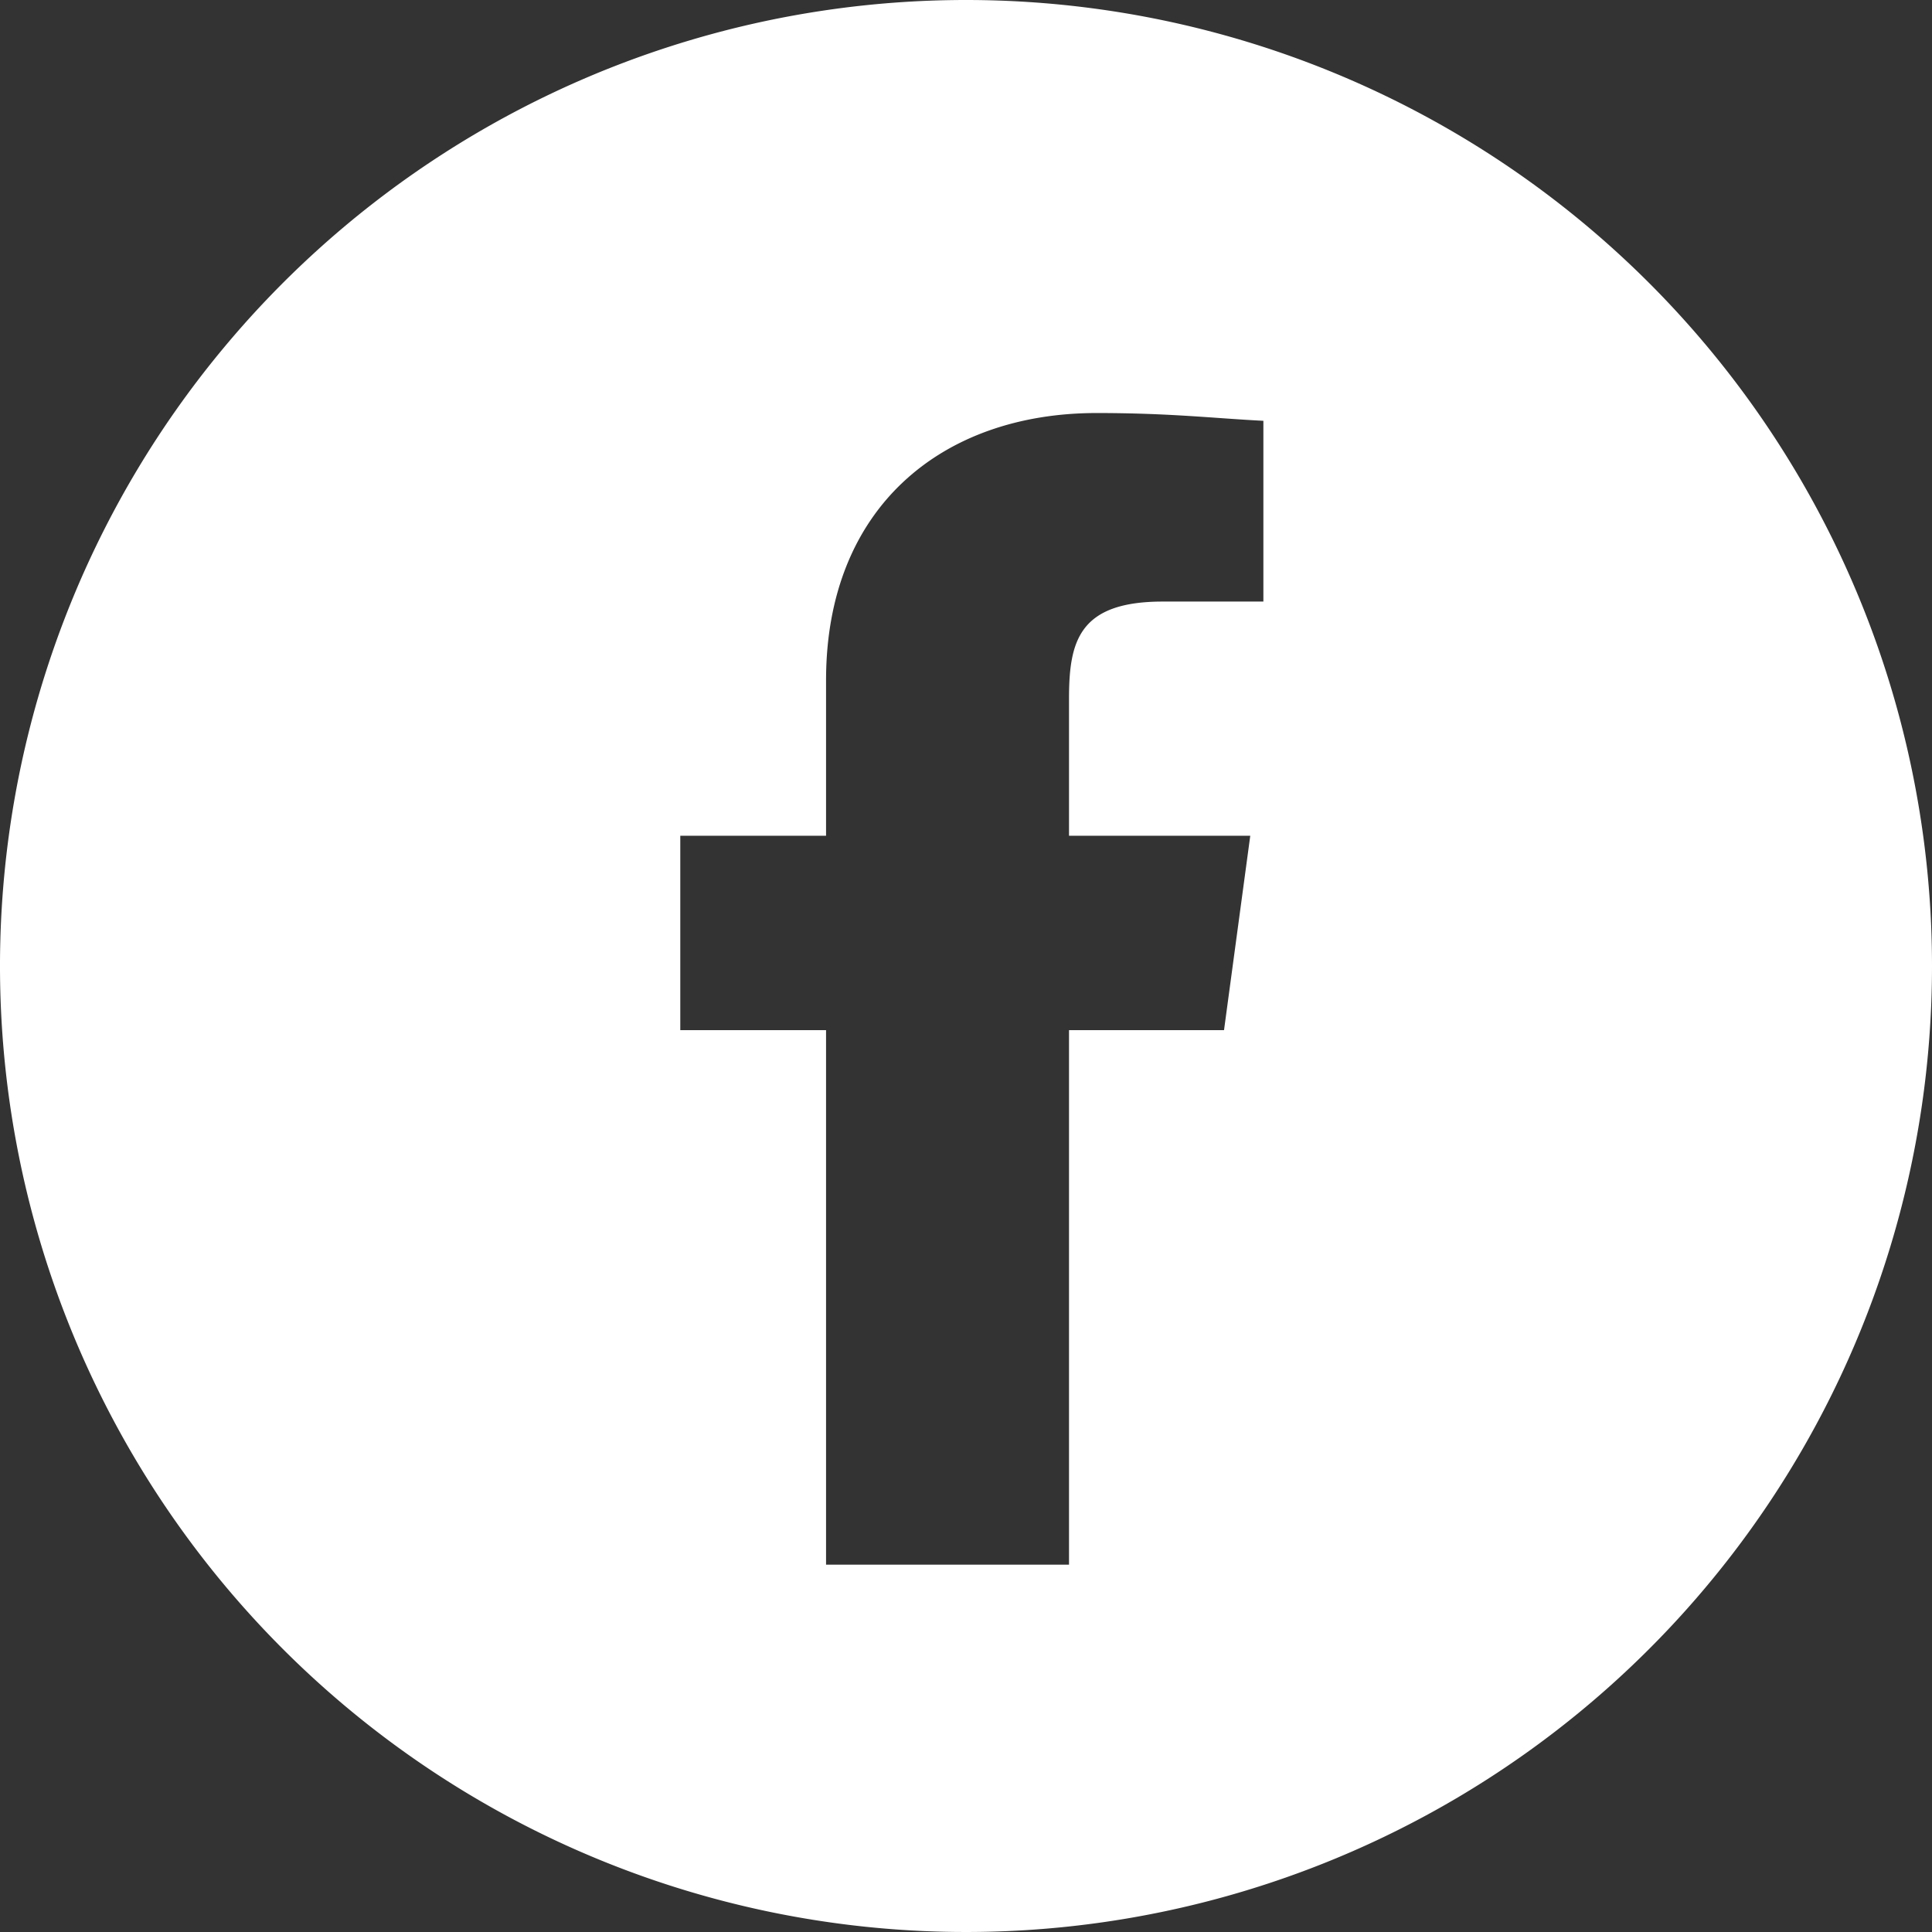
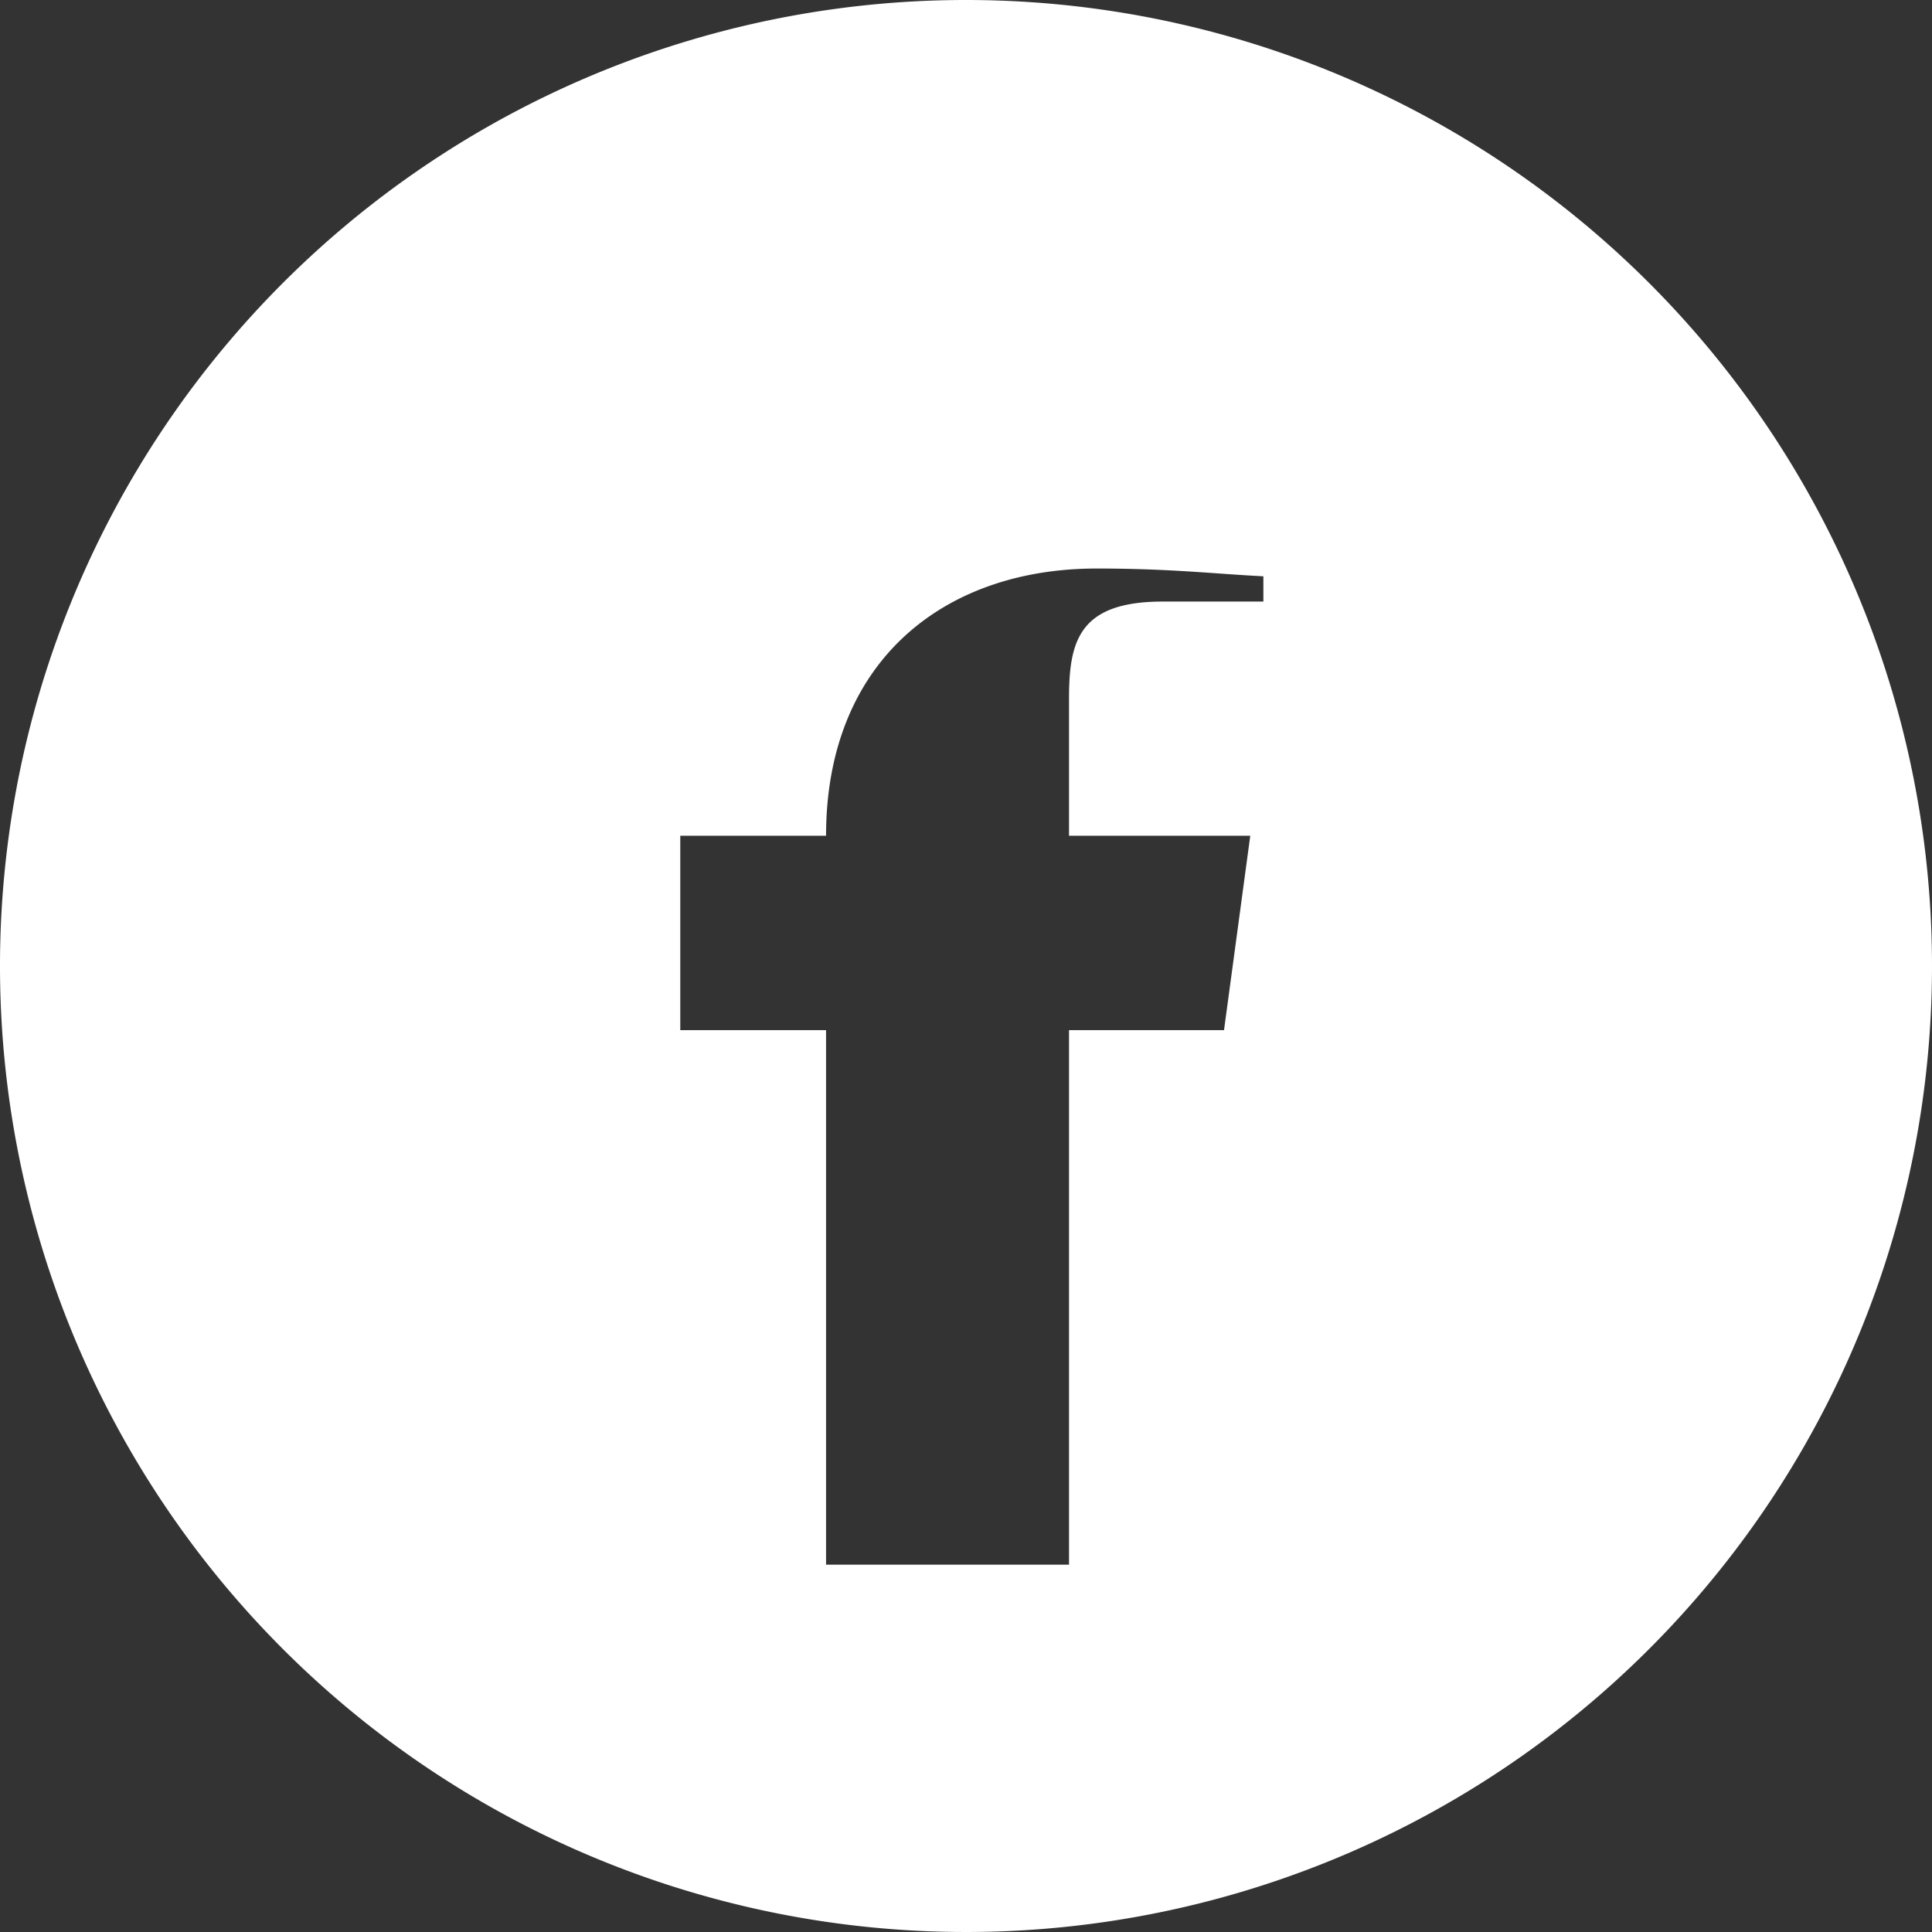
<svg xmlns="http://www.w3.org/2000/svg" id="レイヤー_1" data-name="レイヤー 1" width="39.76" height="39.76" viewBox="0 0 39.76 39.76">
  <rect x="0" y="0" width="39.76" height="39.76" fill="#333333" stroke="none" />
  <defs>
    <style>
      .cls-1 {
        fill: #fff;
      }
    </style>
  </defs>
  <title>ico_fb</title>
-   <path class="cls-1" d="M408.88,235.8a19.88,19.88,0,1,0,19.88,19.88A19.88,19.88,0,0,0,408.88,235.8ZM415,248.18h-2.07c-1.73,0-1.93.82-1.93,2V253h3.73l-0.54,4H411v11h-5V257h-3v-4h3v-3.2c0-3.56,2.39-5.5,5.57-5.5,1.52,0,2.43.11,3.43,0.16v3.72Z" transform="translate(-389 -235.8)" />
+   <path class="cls-1" d="M408.88,235.8a19.88,19.88,0,1,0,19.88,19.88A19.88,19.88,0,0,0,408.88,235.8ZM415,248.18h-2.07c-1.73,0-1.93.82-1.93,2V253h3.73l-0.54,4H411v11h-5V257h-3v-4h3c0-3.56,2.39-5.5,5.57-5.5,1.52,0,2.43.11,3.43,0.16v3.72Z" transform="translate(-389 -235.8)" />
</svg>